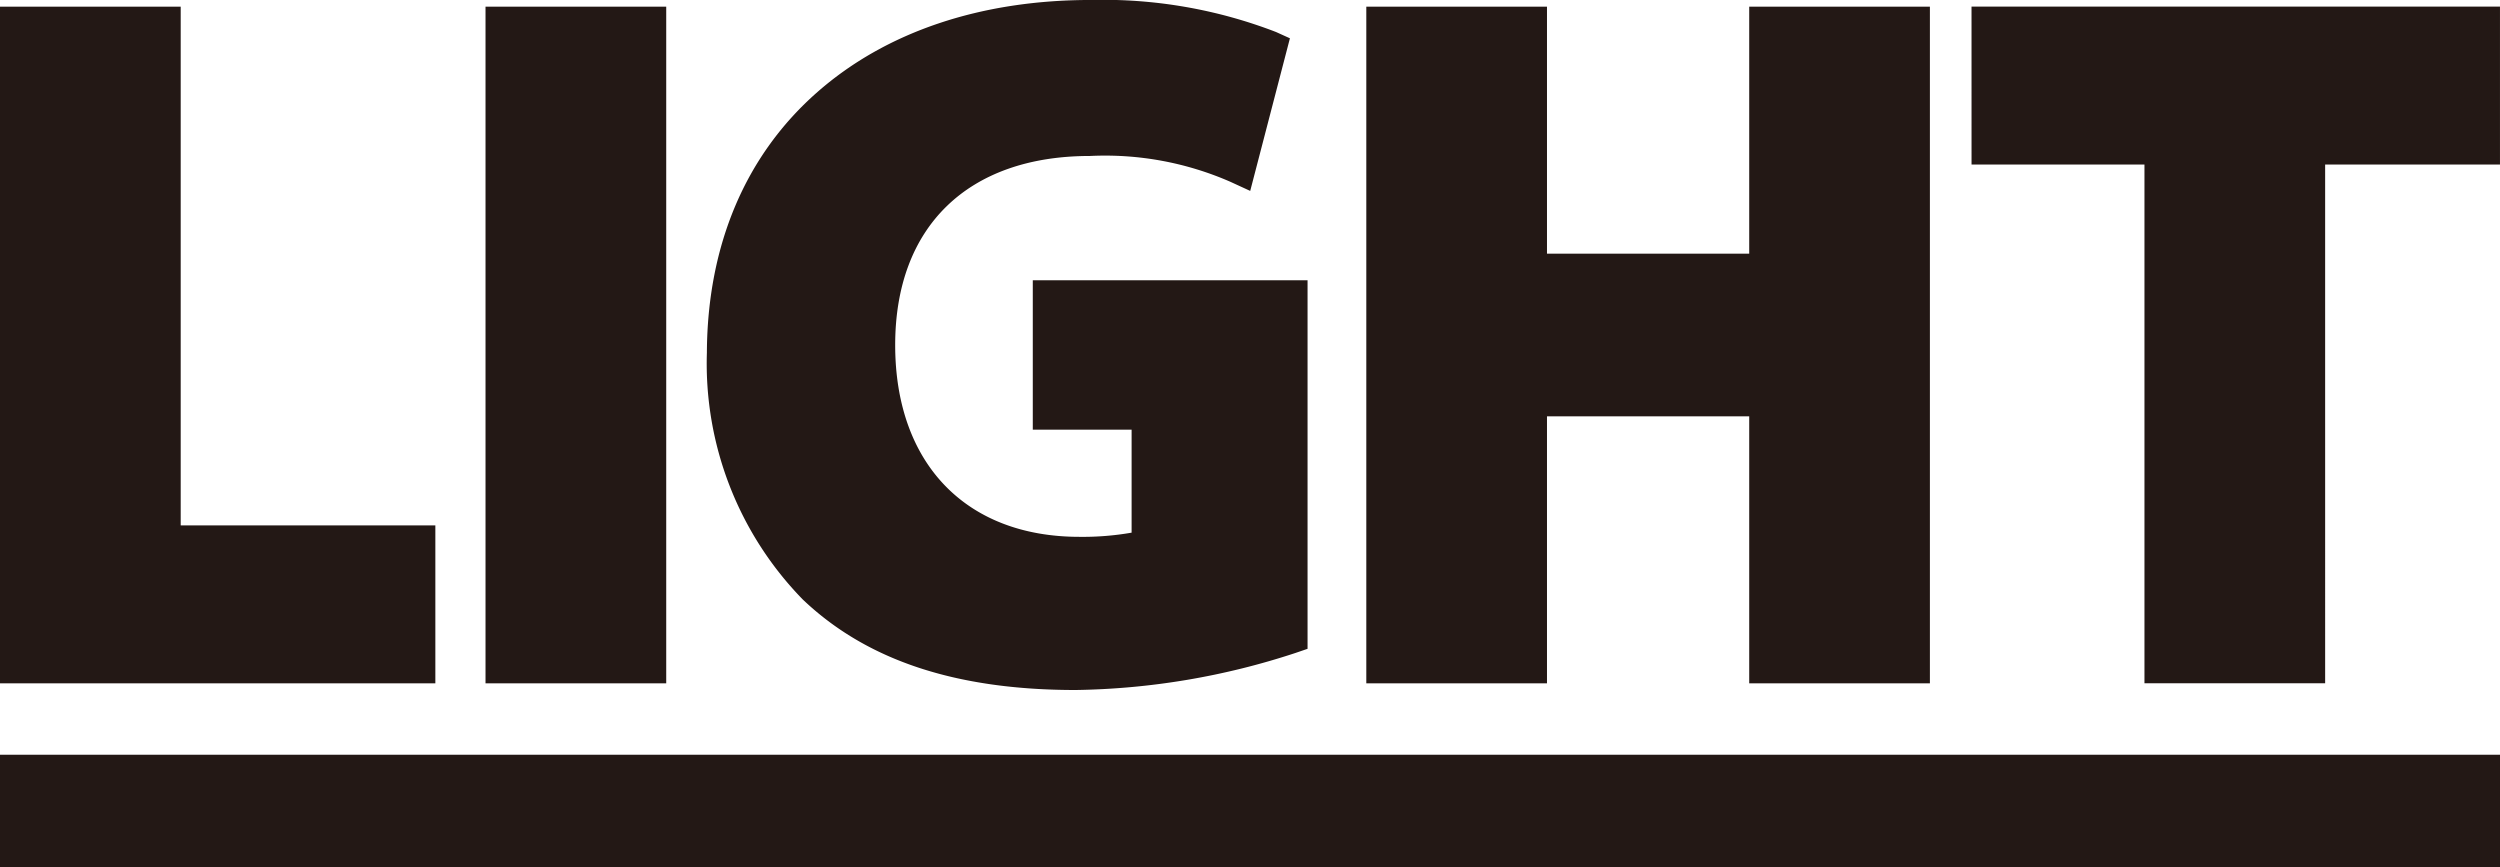
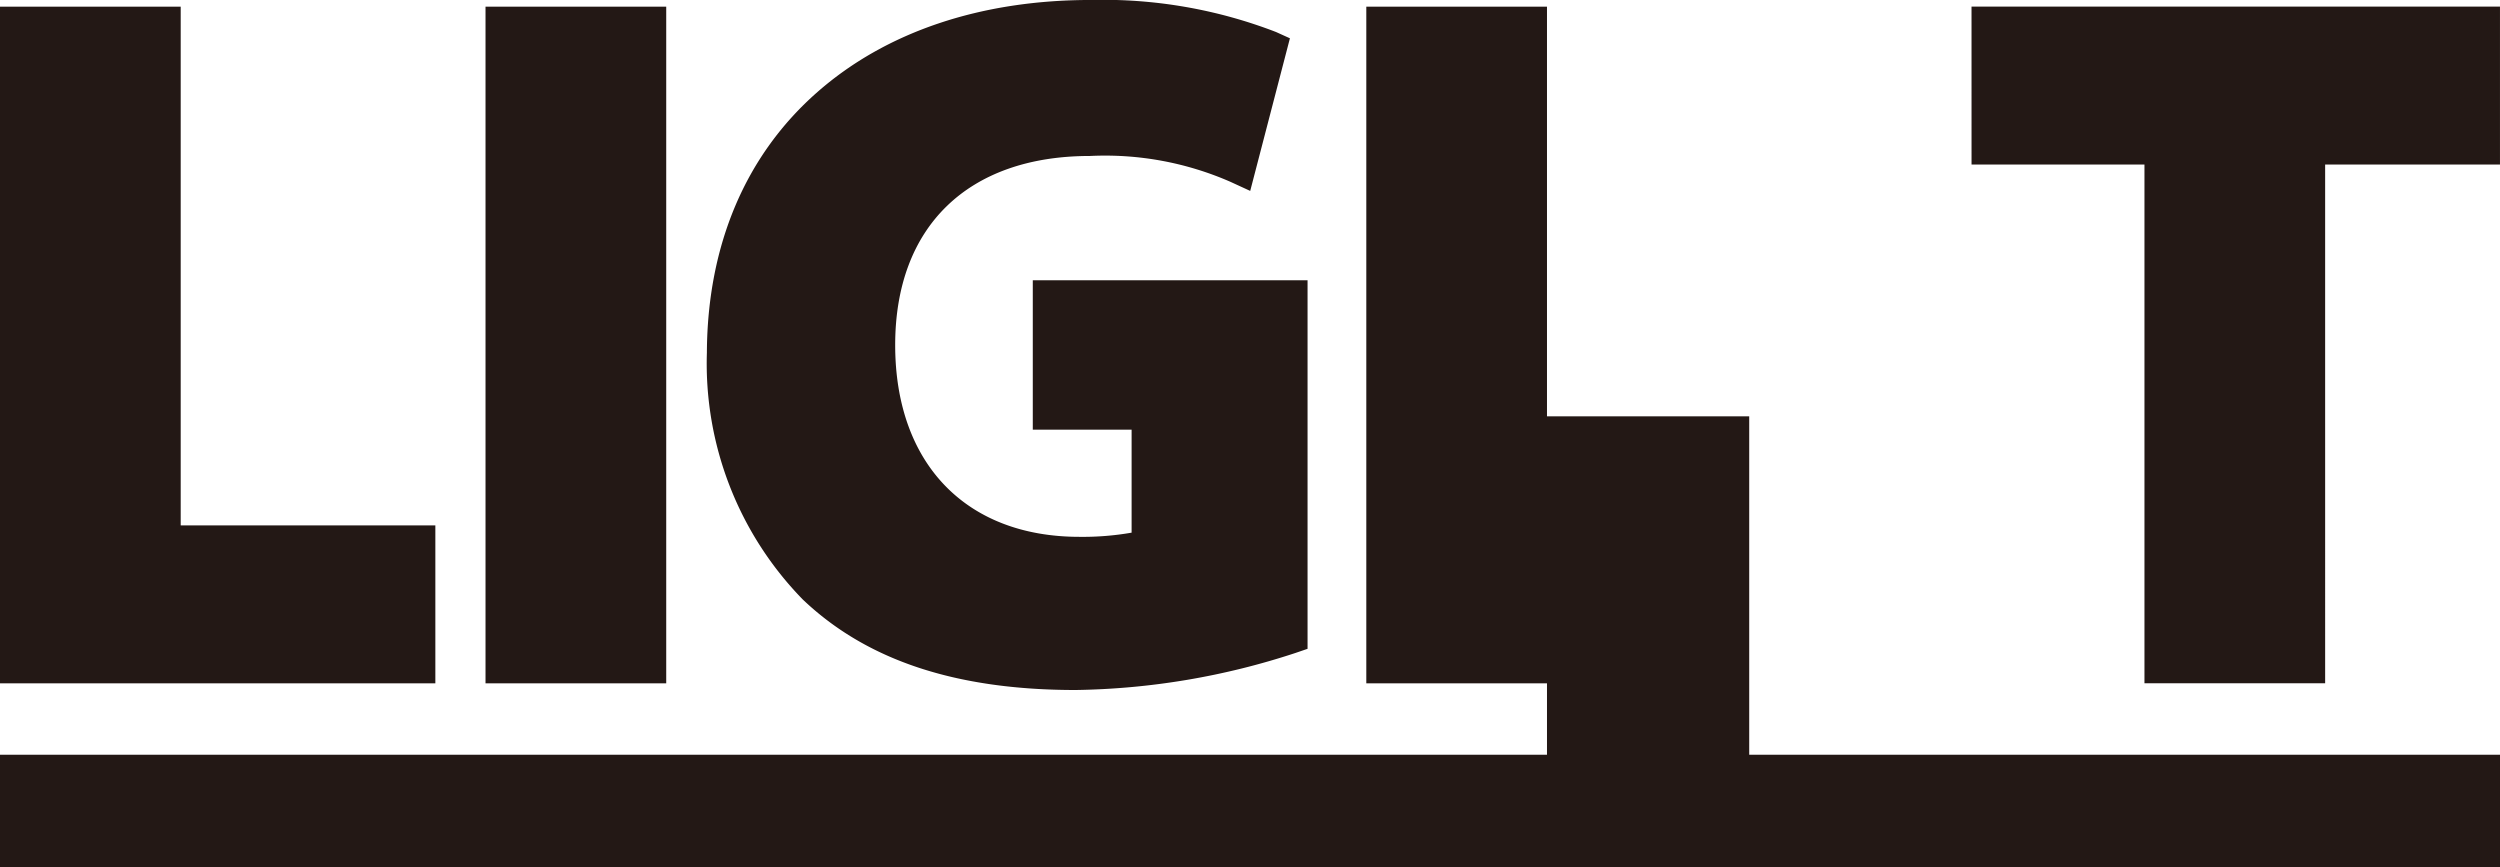
<svg xmlns="http://www.w3.org/2000/svg" width="135.195" height="46.904" viewBox="0 0 135.195 46.904">
  <g fill="#231815">
-     <path d="M23.543 28.414H9.772V.359H0v36.594h23.543ZM26.256.359h9.772v36.594h-9.772zM58.939 8.435a16.9 16.9 0 0 1 7.606 1.4l1.064.489 2.147-8.253-.751-.34A26 26 0 0 0 58.99-.001c-5.954 0-11.064 1.718-14.776 4.97-3.891 3.407-5.961 8.281-5.987 14.1a18.27 18.27 0 0 0 5.186 13.351c3.461 3.294 8.288 4.894 14.755 4.894a39.7 39.7 0 0 0 11.878-2l.664-.227V15.158H55.851v8.076h5.344v5.571a15.4 15.4 0 0 1-2.822.226c-6.145 0-9.963-3.975-9.963-10.375S52.346 8.435 58.939 8.435M73.887.359v36.594h9.771V22.514h10.936v14.439h9.771V.359h-9.771v13.36H83.658V.359ZM106.617 8.896h9.351v28.055h9.771V8.896h9.455V.358h-28.578ZM0 40.815h135.195v6.089H0z" />
+     <path d="M23.543 28.414H9.772V.359H0v36.594h23.543ZM26.256.359h9.772v36.594h-9.772zM58.939 8.435a16.9 16.9 0 0 1 7.606 1.4l1.064.489 2.147-8.253-.751-.34A26 26 0 0 0 58.99-.001c-5.954 0-11.064 1.718-14.776 4.97-3.891 3.407-5.961 8.281-5.987 14.1a18.27 18.27 0 0 0 5.186 13.351c3.461 3.294 8.288 4.894 14.755 4.894a39.7 39.7 0 0 0 11.878-2l.664-.227V15.158H55.851v8.076h5.344v5.571a15.4 15.4 0 0 1-2.822.226c-6.145 0-9.963-3.975-9.963-10.375S52.346 8.435 58.939 8.435M73.887.359v36.594h9.771V22.514h10.936v14.439h9.771h-9.771v13.36H83.658V.359ZM106.617 8.896h9.351v28.055h9.771V8.896h9.455V.358h-28.578ZM0 40.815h135.195v6.089H0z" />
  </g>
</svg>